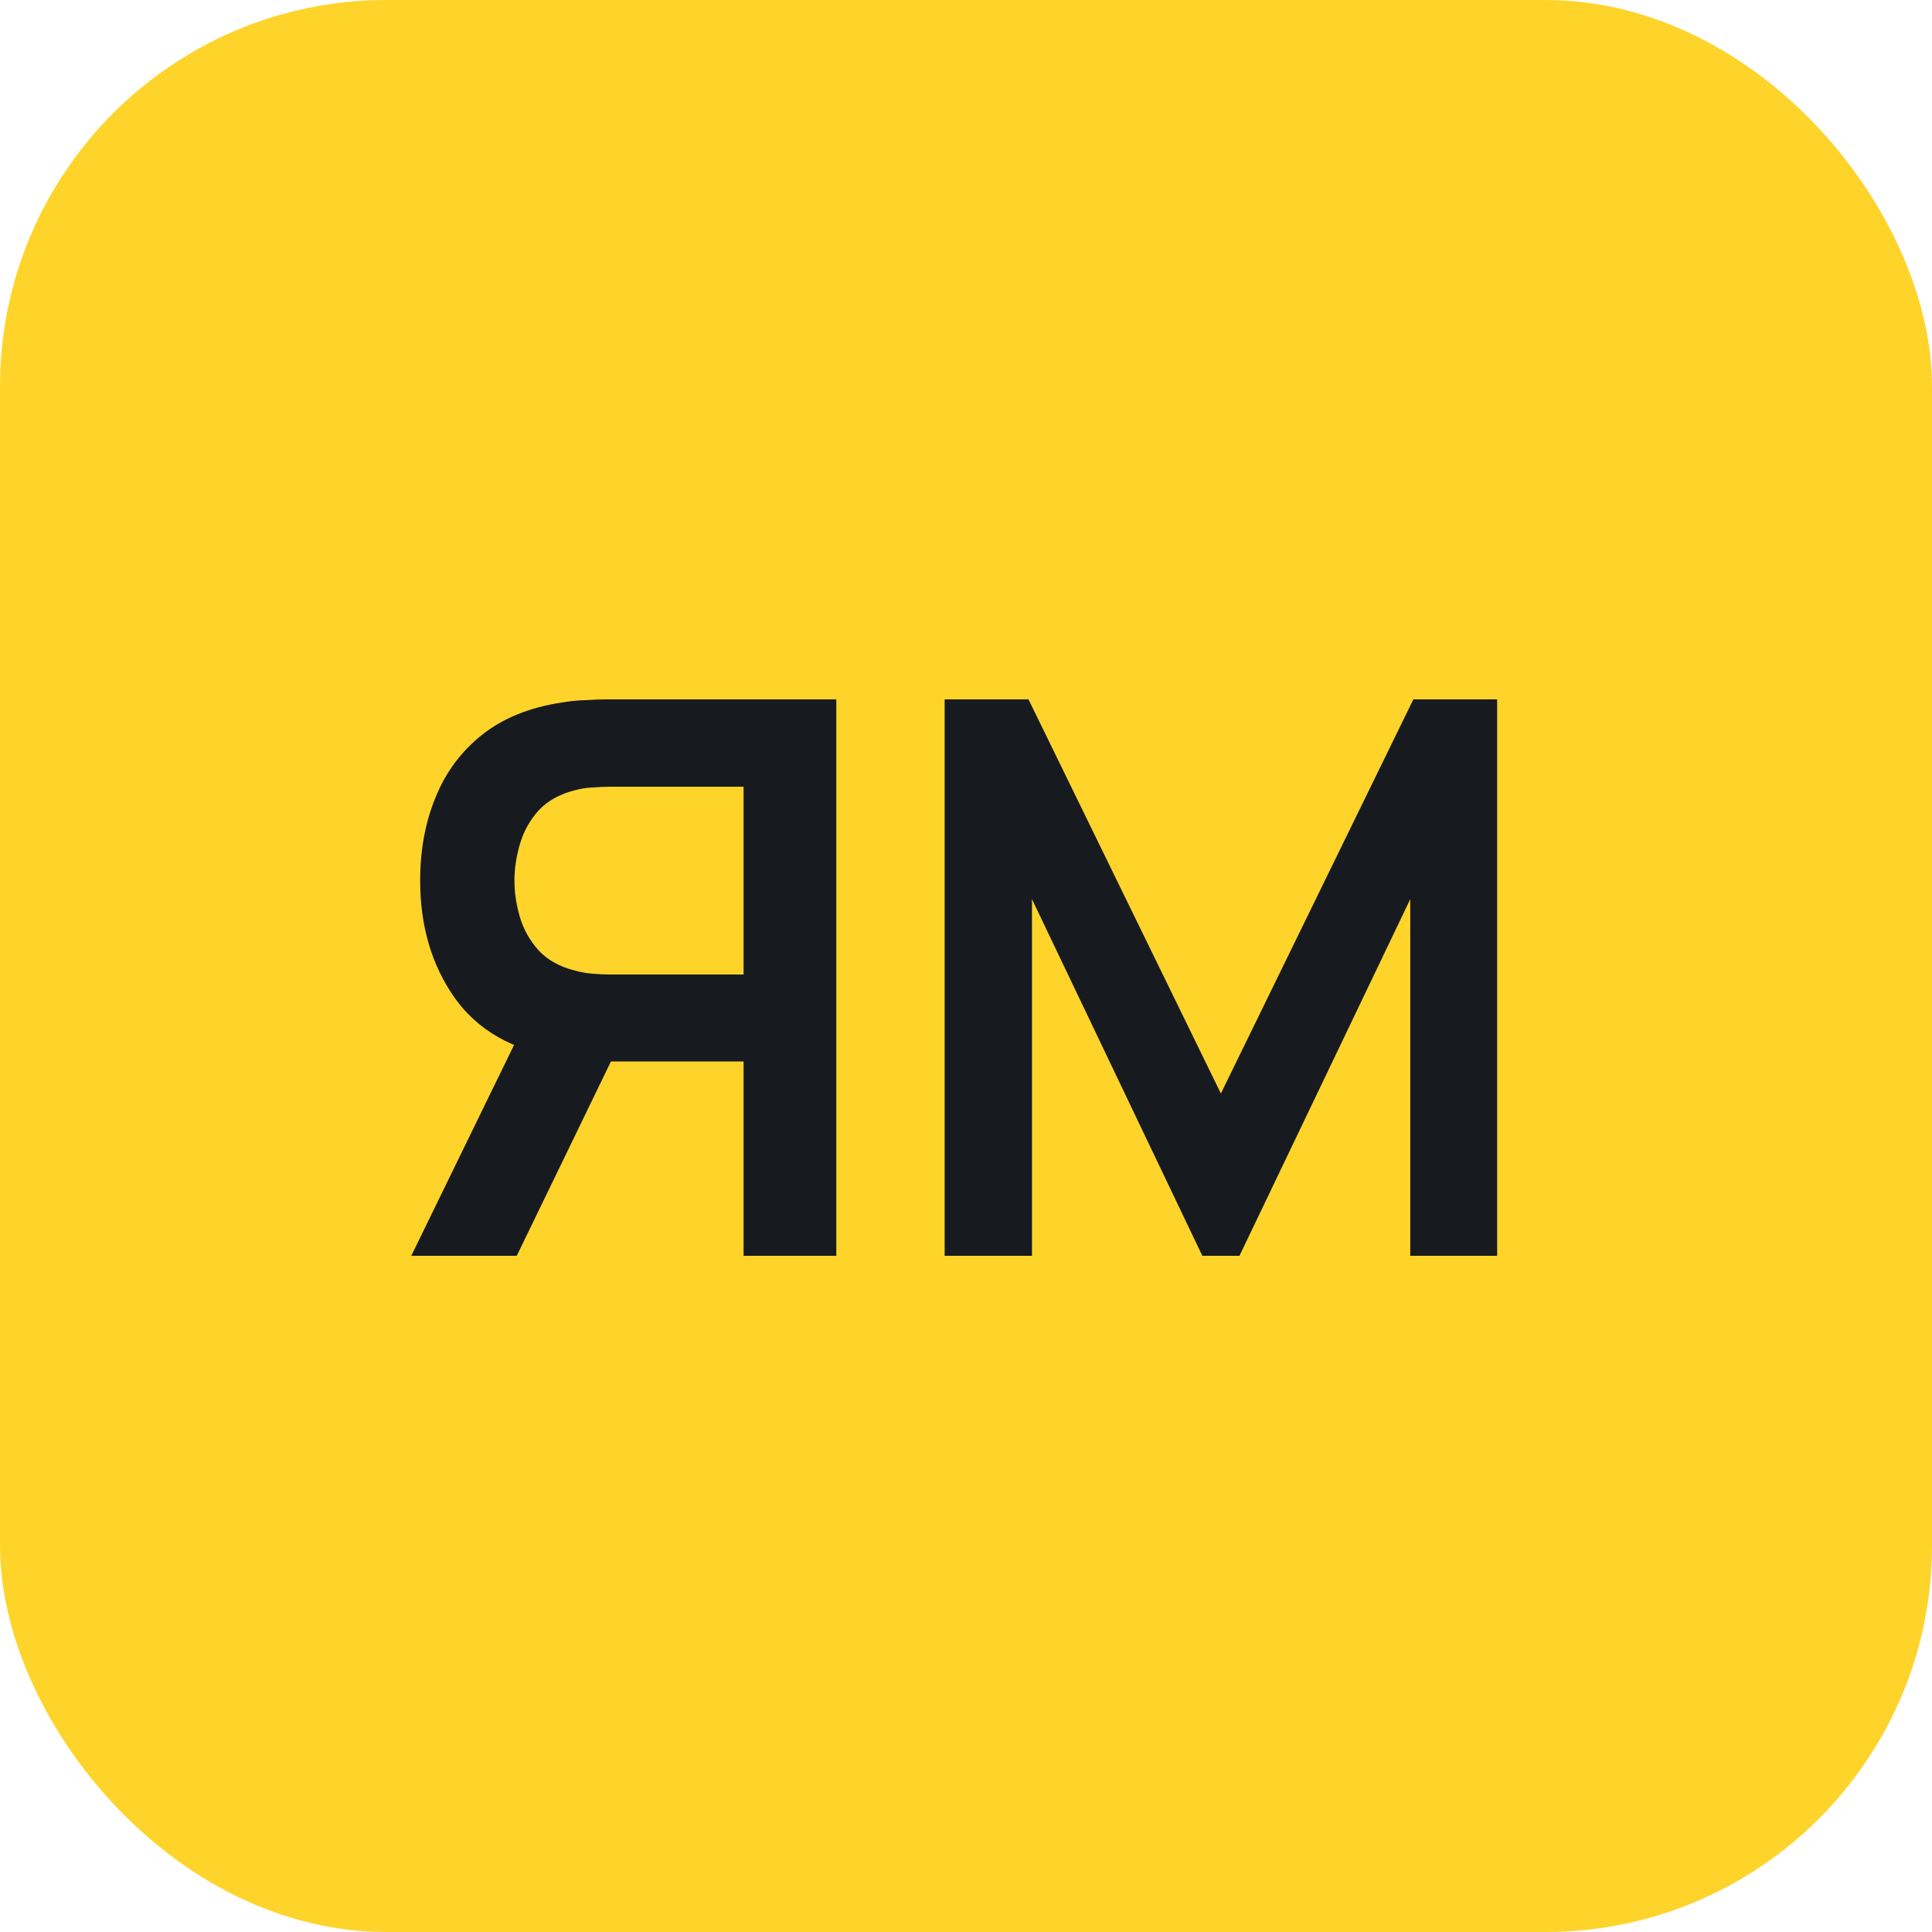
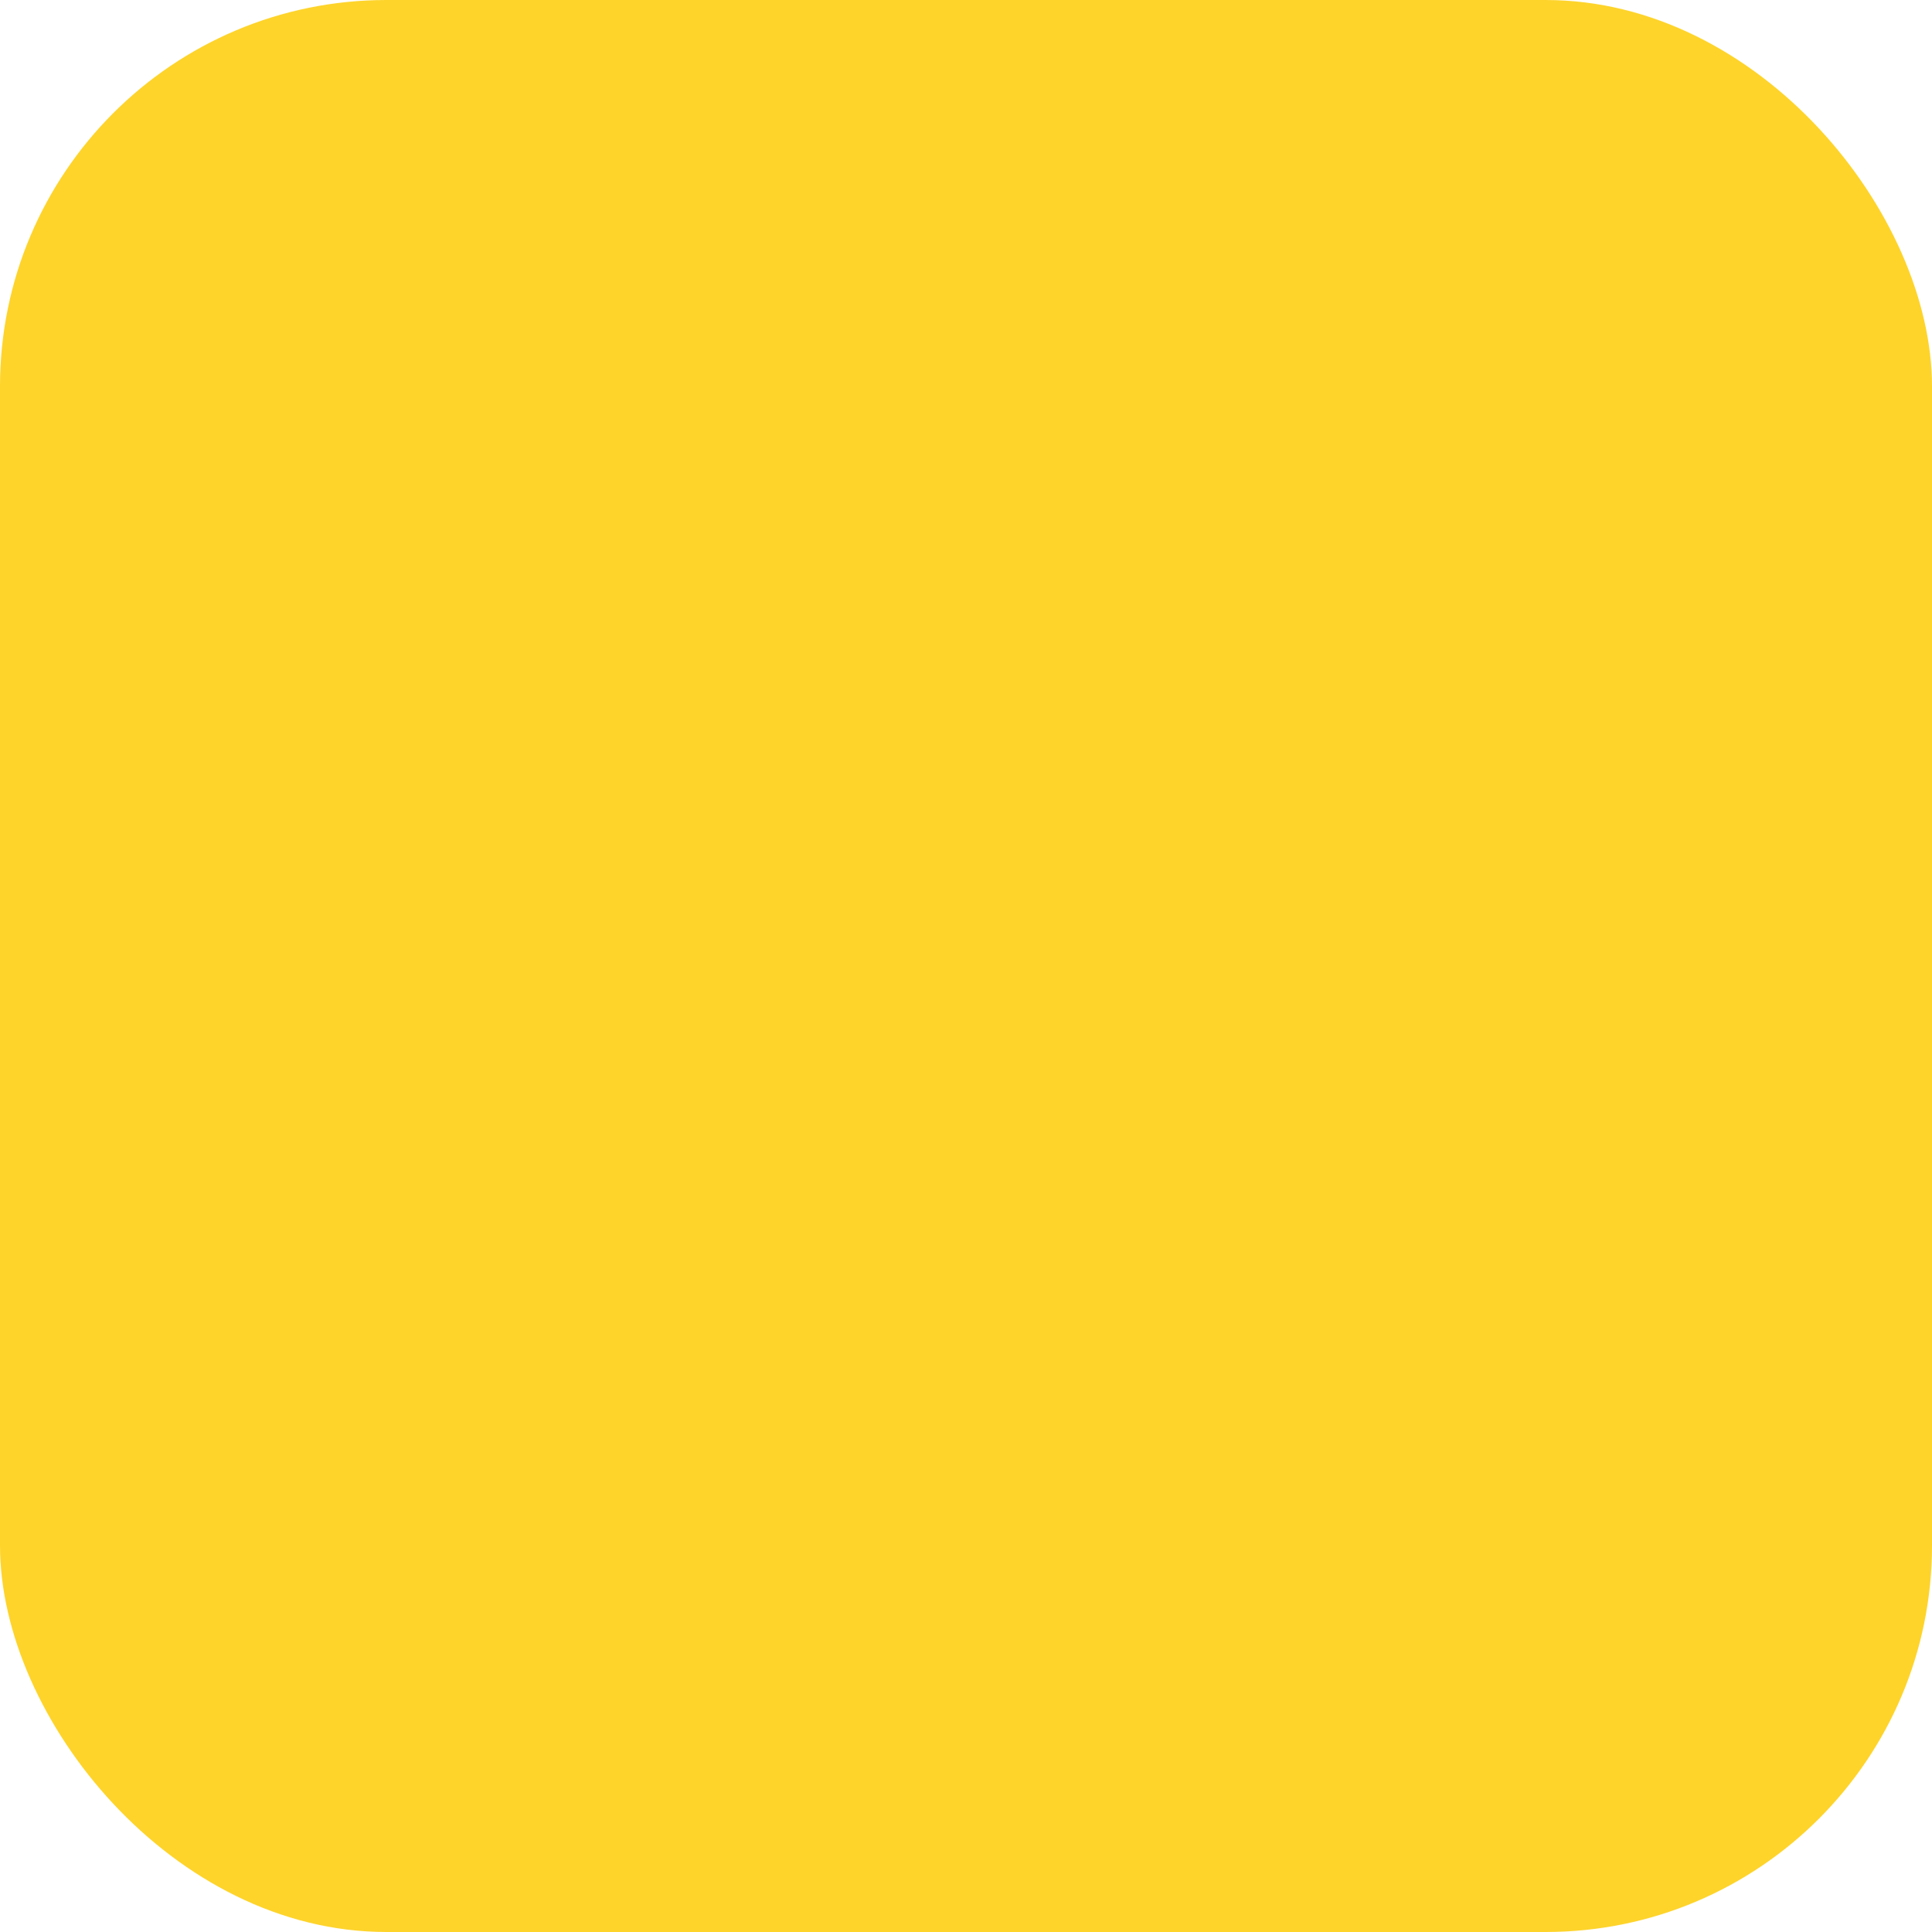
<svg xmlns="http://www.w3.org/2000/svg" width="40" height="40" viewBox="0 0 40 40" fill="none">
  <rect width="40" height="40" rx="8" fill="#FED42B" />
-   <path d="M17.315 26H15.395V21.976H12.419L11.595 21.904C10.614 21.744 9.886 21.328 9.411 20.656C8.936 19.979 8.699 19.171 8.699 18.232C8.699 17.597 8.806 17.021 9.019 16.504C9.232 15.981 9.555 15.549 9.987 15.208C10.419 14.867 10.968 14.645 11.635 14.544C11.79 14.517 11.952 14.501 12.123 14.496C12.299 14.485 12.443 14.48 12.555 14.48H17.315V26ZM10.699 26H8.515L11.011 20.88L12.971 21.312L10.699 26ZM15.395 20.176V16.288H12.635C12.528 16.288 12.408 16.293 12.275 16.304C12.142 16.309 12.019 16.328 11.907 16.36C11.587 16.44 11.334 16.581 11.147 16.784C10.966 16.987 10.838 17.219 10.763 17.48C10.688 17.736 10.651 17.987 10.651 18.232C10.651 18.477 10.688 18.728 10.763 18.984C10.838 19.24 10.966 19.469 11.147 19.672C11.334 19.875 11.587 20.016 11.907 20.096C12.019 20.128 12.142 20.149 12.275 20.16C12.408 20.171 12.528 20.176 12.635 20.176H15.395ZM19.558 26V14.48H21.294L25.277 22.64L29.262 14.48H30.997V26H29.198V18.616L25.662 26H24.893L21.366 18.616V26H19.558Z" fill="#171B20" />
</svg>